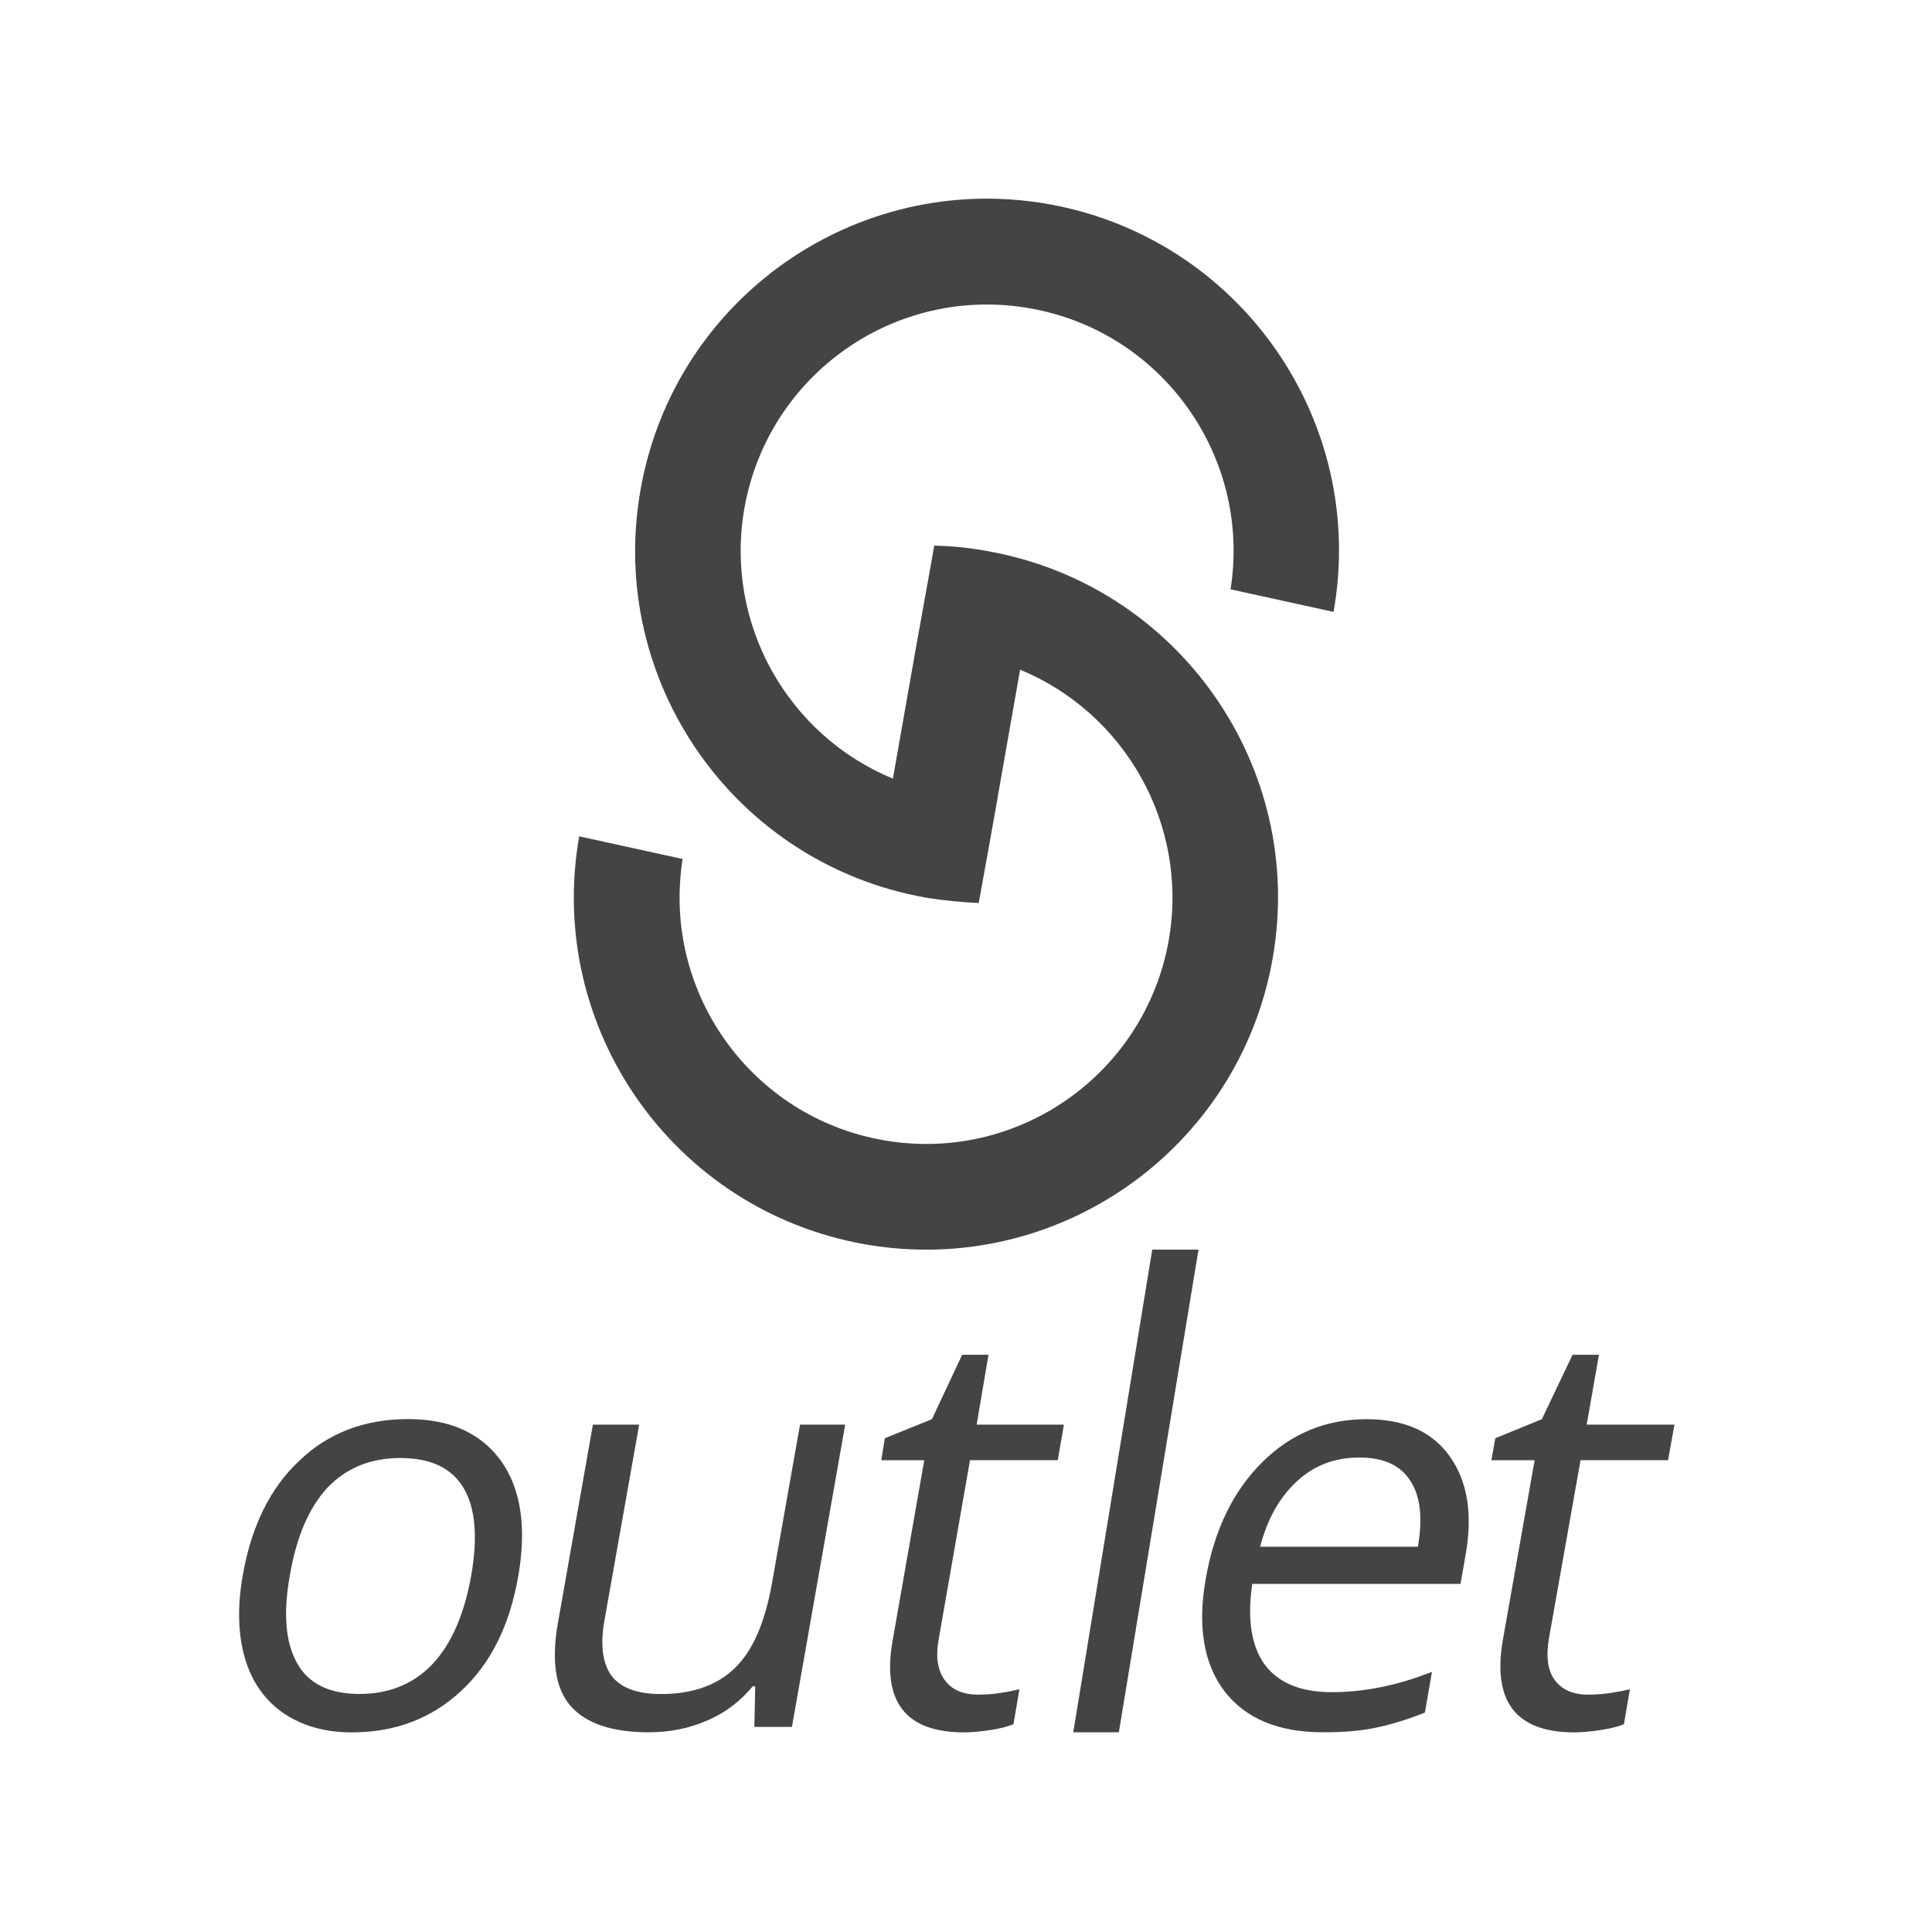
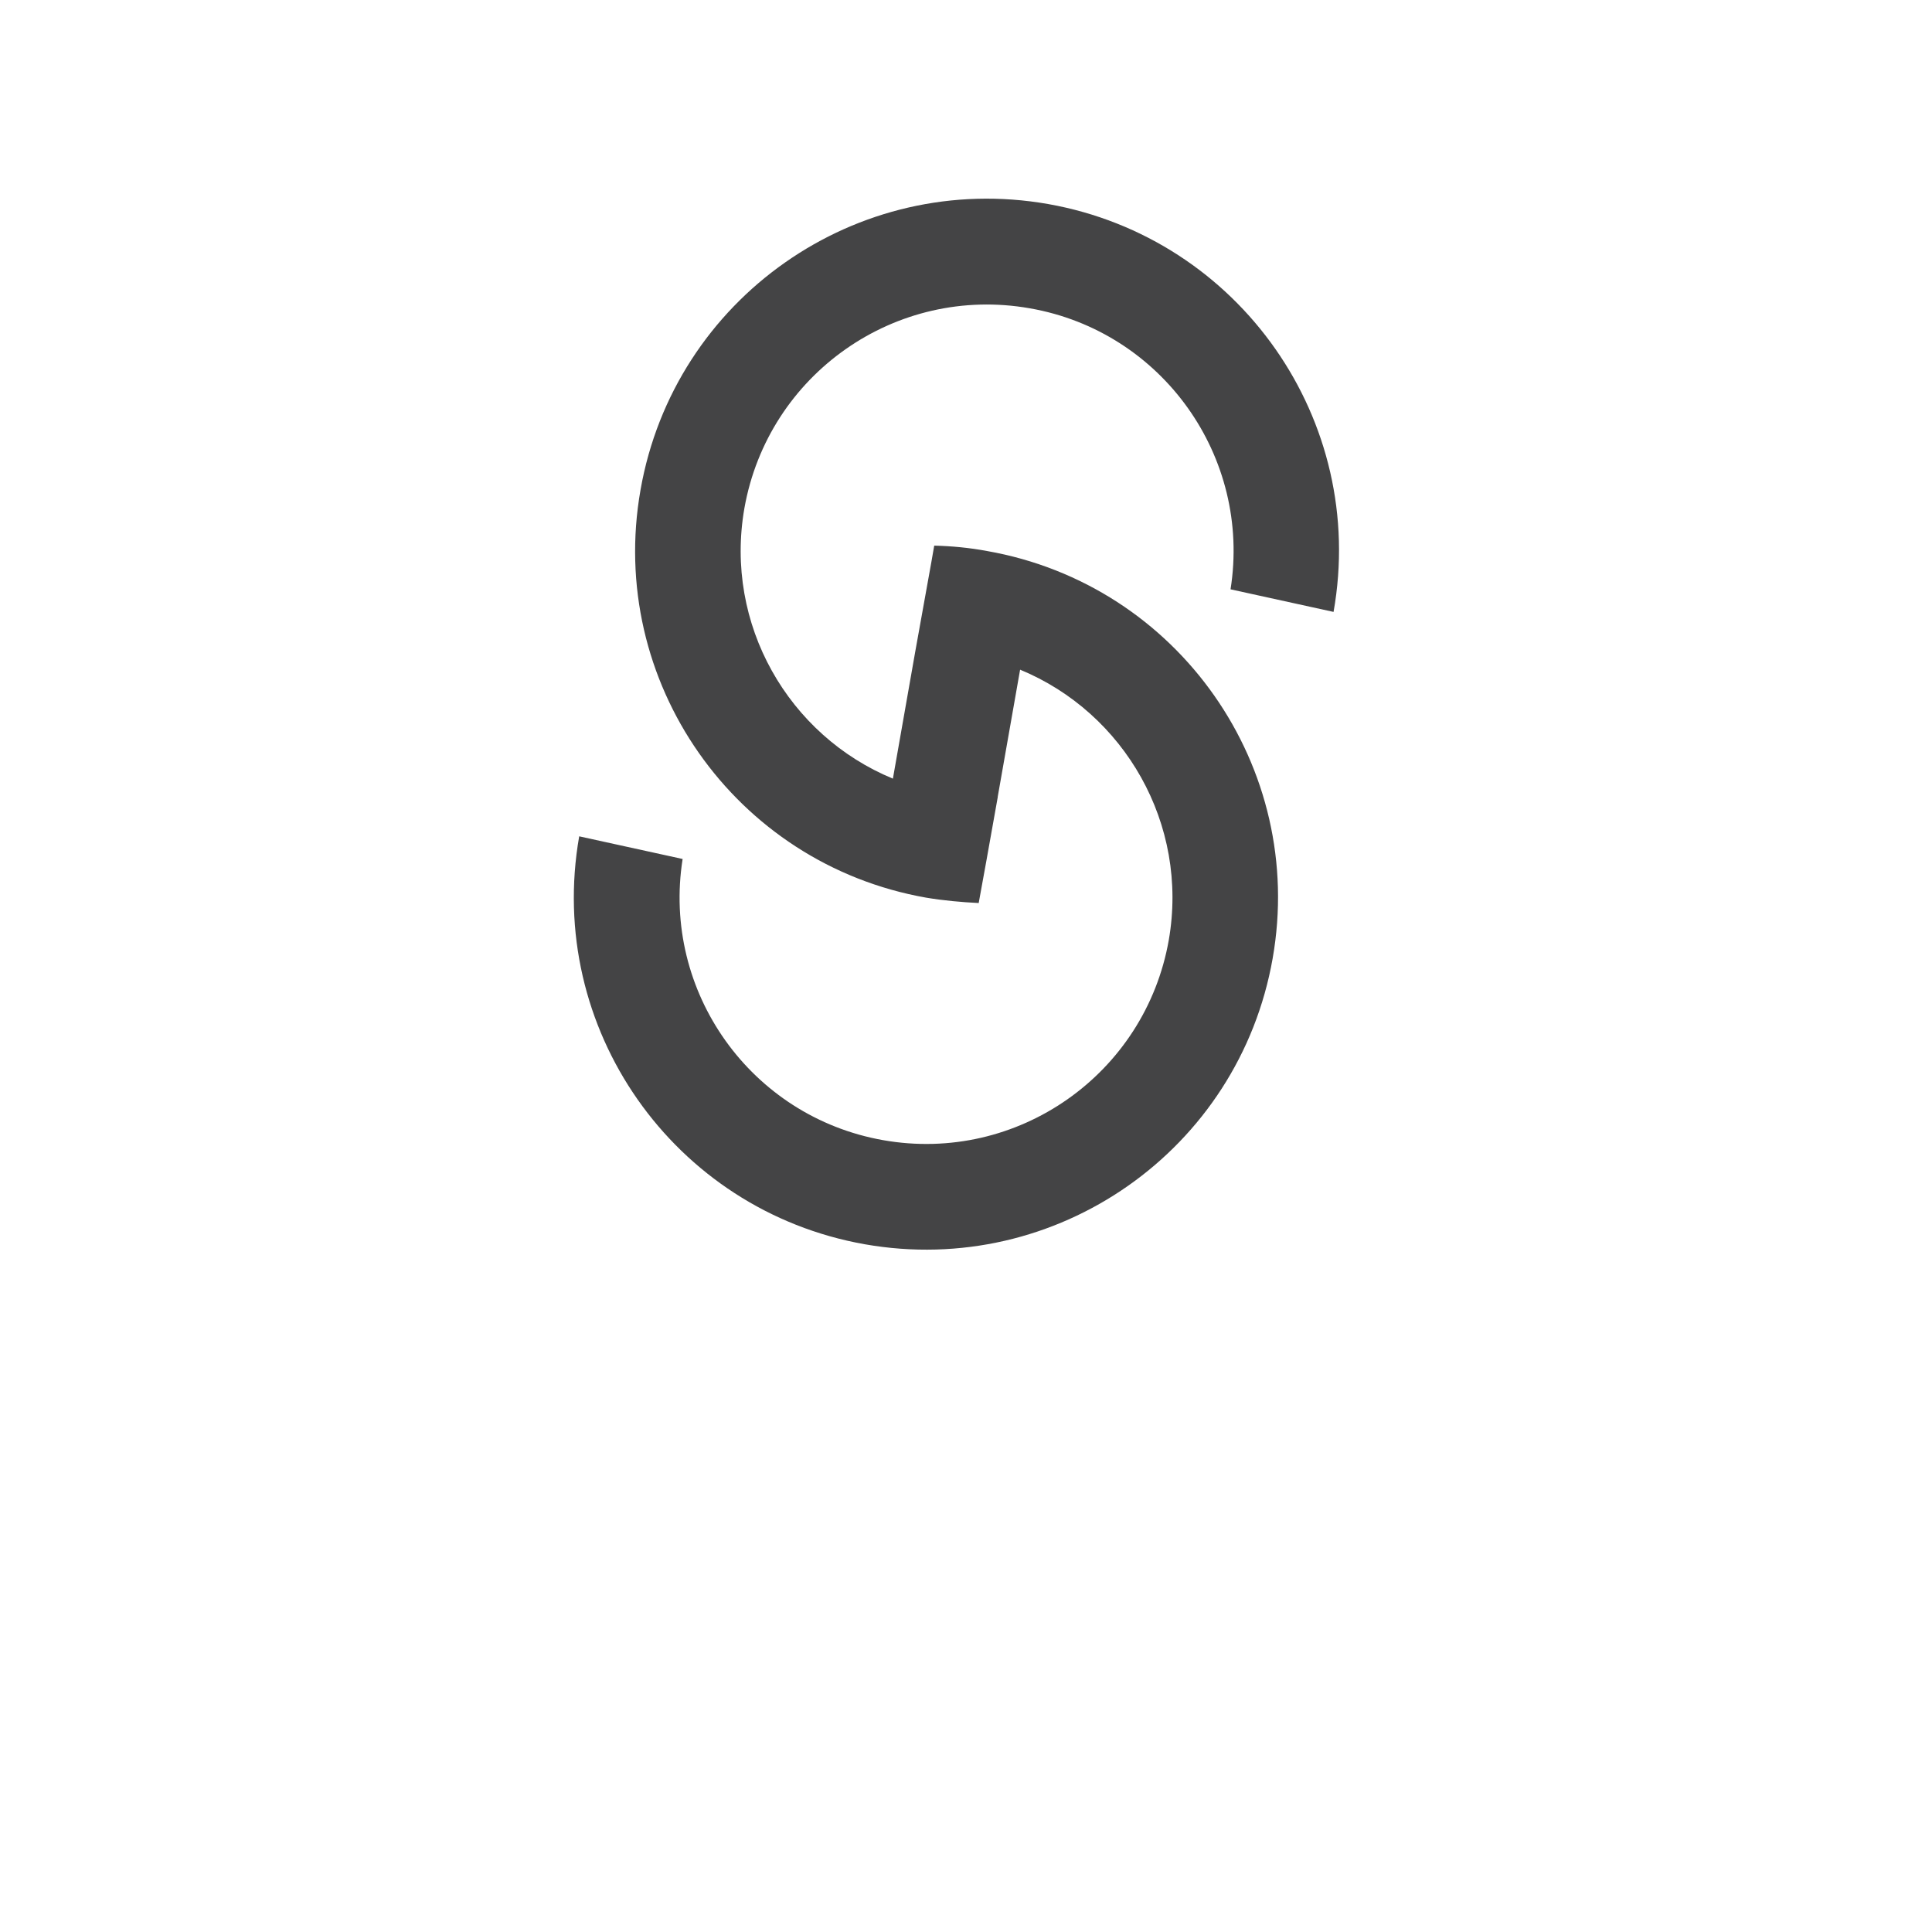
<svg xmlns="http://www.w3.org/2000/svg" version="1.1" id="Layer_2" x="0px" y="0px" width="22.676px" height="22.678px" viewBox="0 0 22.676 22.678" enable-background="new 0 0 22.676 22.678" xml:space="preserve">
  <g>
-     <polygon fill="#444445" points="13.524,14.667 12.597,20.332 13.132,20.332 14.067,14.667  " />
    <g>
-       <path fill="#444445" d="M6.959,16.72L6.55,19.039c-0.081,0.453-0.031,0.782,0.148,0.985c0.179,0.204,0.485,0.308,0.915,0.308    c0.25,0,0.48-0.046,0.693-0.141c0.212-0.09,0.386-0.227,0.529-0.399h0.029l-0.01,0.477h0.441l0.625-3.548h-0.53l-0.33,1.865    c-0.081,0.457-0.226,0.791-0.435,0.992c-0.205,0.201-0.497,0.305-0.865,0.305c-0.28,0-0.475-0.072-0.582-0.214    c-0.105-0.144-0.135-0.358-0.084-0.648l0.408-2.3H6.959z M11.086,19.716c-0.082-0.113-0.107-0.277-0.066-0.491l0.365-2.087h1.03    l0.072-0.417h-1.024l0.139-0.82h-0.309l-0.355,0.756l-0.553,0.224l-0.041,0.258h0.504l-0.37,2.11    c-0.13,0.723,0.15,1.084,0.838,1.084c0.088,0,0.195-0.01,0.312-0.028c0.115-0.017,0.201-0.041,0.267-0.068l0.07-0.41    c-0.054,0.013-0.123,0.028-0.218,0.042c-0.086,0.015-0.183,0.021-0.278,0.021C11.293,19.888,11.168,19.829,11.086,19.716" />
-       <path fill="#444445" d="M16.154,20.277c0.175-0.037,0.363-0.094,0.57-0.176l0.083-0.479c-0.403,0.16-0.792,0.239-1.178,0.239    c-0.36,0-0.622-0.107-0.783-0.321c-0.159-0.218-0.209-0.534-0.148-0.95h2.444l0.06-0.341c0.085-0.478,0.022-0.862-0.185-1.154    c-0.208-0.293-0.533-0.438-0.978-0.438c-0.476,0-0.884,0.168-1.223,0.504c-0.34,0.336-0.562,0.791-0.663,1.362    c-0.101,0.565-0.024,1.01,0.221,1.33c0.247,0.318,0.63,0.479,1.155,0.479C15.771,20.332,15.975,20.315,16.154,20.277     M16.551,17.377c0.121,0.181,0.149,0.438,0.091,0.777H14.79c0.086-0.328,0.231-0.584,0.434-0.77    c0.203-0.187,0.445-0.277,0.731-0.277C16.234,17.107,16.435,17.196,16.551,17.377" />
-       <path fill="#444445" d="M18.246,19.716c-0.082-0.113-0.102-0.277-0.065-0.491l0.37-2.087h1.027l0.075-0.417h-1.03l0.144-0.82    h-0.31l-0.36,0.756l-0.547,0.224l-0.045,0.258h0.507l-0.373,2.11c-0.125,0.723,0.155,1.084,0.839,1.084    c0.09,0,0.194-0.01,0.311-0.028c0.116-0.017,0.207-0.041,0.271-0.068l0.07-0.41c-0.053,0.013-0.127,0.028-0.218,0.042    c-0.091,0.015-0.183,0.021-0.279,0.021C18.456,19.888,18.327,19.829,18.246,19.716" />
-       <path fill="#444445" d="M5.884,17.151c-0.237-0.329-0.599-0.495-1.092-0.495c-0.51,0-0.936,0.161-1.275,0.485    c-0.345,0.321-0.567,0.772-0.668,1.35c-0.065,0.373-0.055,0.696,0.027,0.976c0.083,0.279,0.235,0.492,0.453,0.642    c0.221,0.148,0.485,0.224,0.798,0.224c0.51,0,0.938-0.162,1.286-0.487c0.35-0.324,0.572-0.775,0.671-1.354    C6.181,17.927,6.115,17.48,5.884,17.151 M3.845,17.459c0.222-0.23,0.502-0.346,0.855-0.346c0.354,0,0.601,0.117,0.741,0.351    c0.139,0.234,0.168,0.575,0.09,1.027c-0.081,0.453-0.23,0.799-0.452,1.038c-0.222,0.234-0.509,0.353-0.859,0.353    c-0.349,0-0.596-0.118-0.73-0.356c-0.137-0.238-0.17-0.582-0.088-1.034C3.479,18.034,3.63,17.69,3.845,17.459" />
      <path fill="#444445" d="M15.652,7.182L15.652,7.182c0.399-2.246-1.104-4.389-3.349-4.787c-2.25-0.396-4.391,1.107-4.785,3.354    c-0.397,2.247,1.103,4.391,3.353,4.787c0.203,0.034,0.415,0.053,0.616,0.063c0.029-0.158,0.141-0.772,0.224-1.245h-0.001    l0.263-1.494c1.226,0.506,1.982,1.813,1.745,3.174c-0.278,1.574-1.777,2.627-3.353,2.348c-1.553-0.274-2.599-1.744-2.353-3.3    L6.798,9.816c-0.395,2.249,1.105,4.39,3.352,4.788c2.25,0.396,4.391-1.105,4.787-3.354c0.396-2.243-1.103-4.388-3.354-4.783    c-0.203-0.038-0.412-0.058-0.618-0.063c-0.025,0.154-0.139,0.772-0.222,1.24l0,0L10.48,9.139C9.254,8.633,8.499,7.328,8.737,5.965    c0.279-1.573,1.776-2.625,3.352-2.346c1.553,0.272,2.6,1.744,2.354,3.298L15.652,7.182z" />
    </g>
  </g>
</svg>